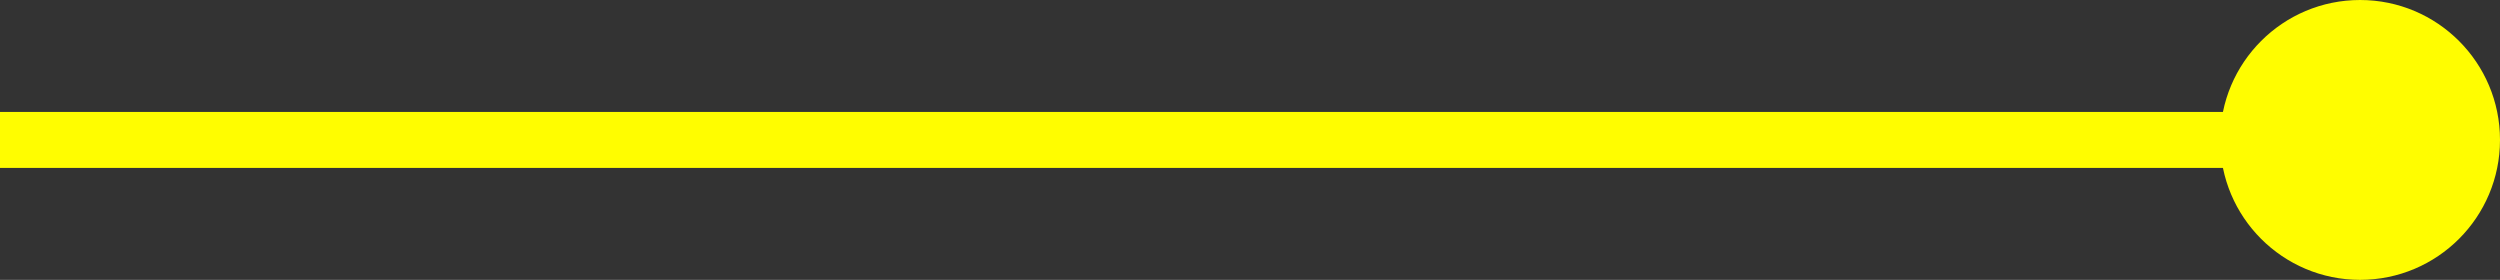
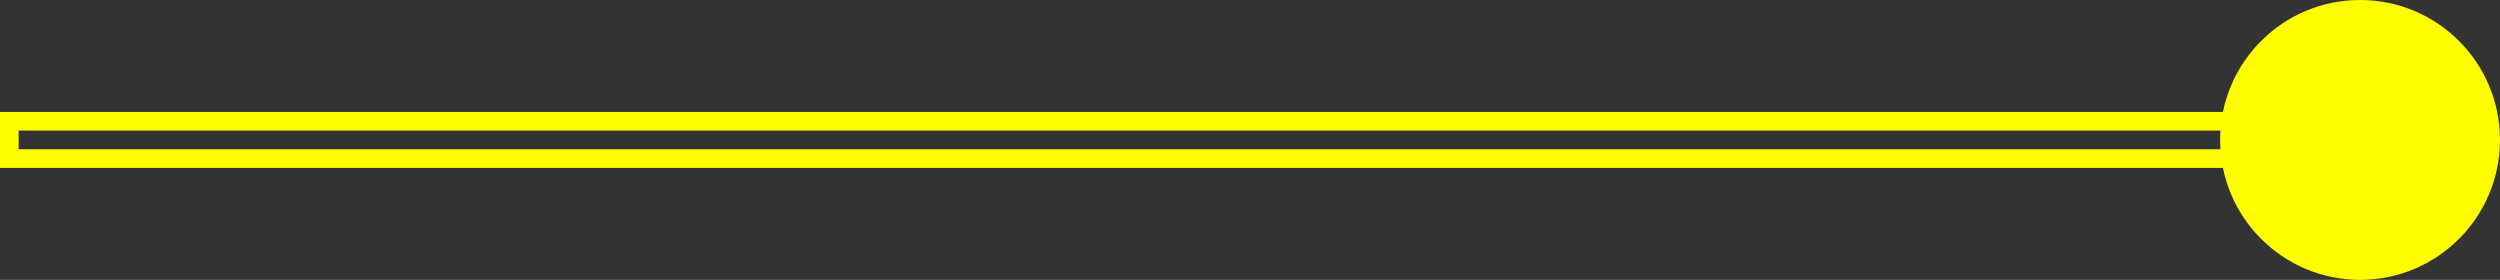
<svg xmlns="http://www.w3.org/2000/svg" width="133.996" height="15" viewBox="0 0 133.996 15">
  <rect x="0" y="0" width="133.996" height="15" fill="#333333" stroke="none" />
  <g fill="#fffd00" data-name="グループ 8636" transform="translate(-927.492 -235.31)">
    <circle cx="7.5" cy="7.5" r="7.5" data-name="楕円形 10088" transform="translate(1046.488 235.31)" />
-     <path d="M1052.492 243.81h-124.5v-2h124.5z" data-name="パス 107921" />
    <path d="M1052.992 244.31h-125.5v-3h125.5zm-124.5-1h123.5v-1h-123.5z" data-name="パス 107921 - アウトライン" />
  </g>
</svg>